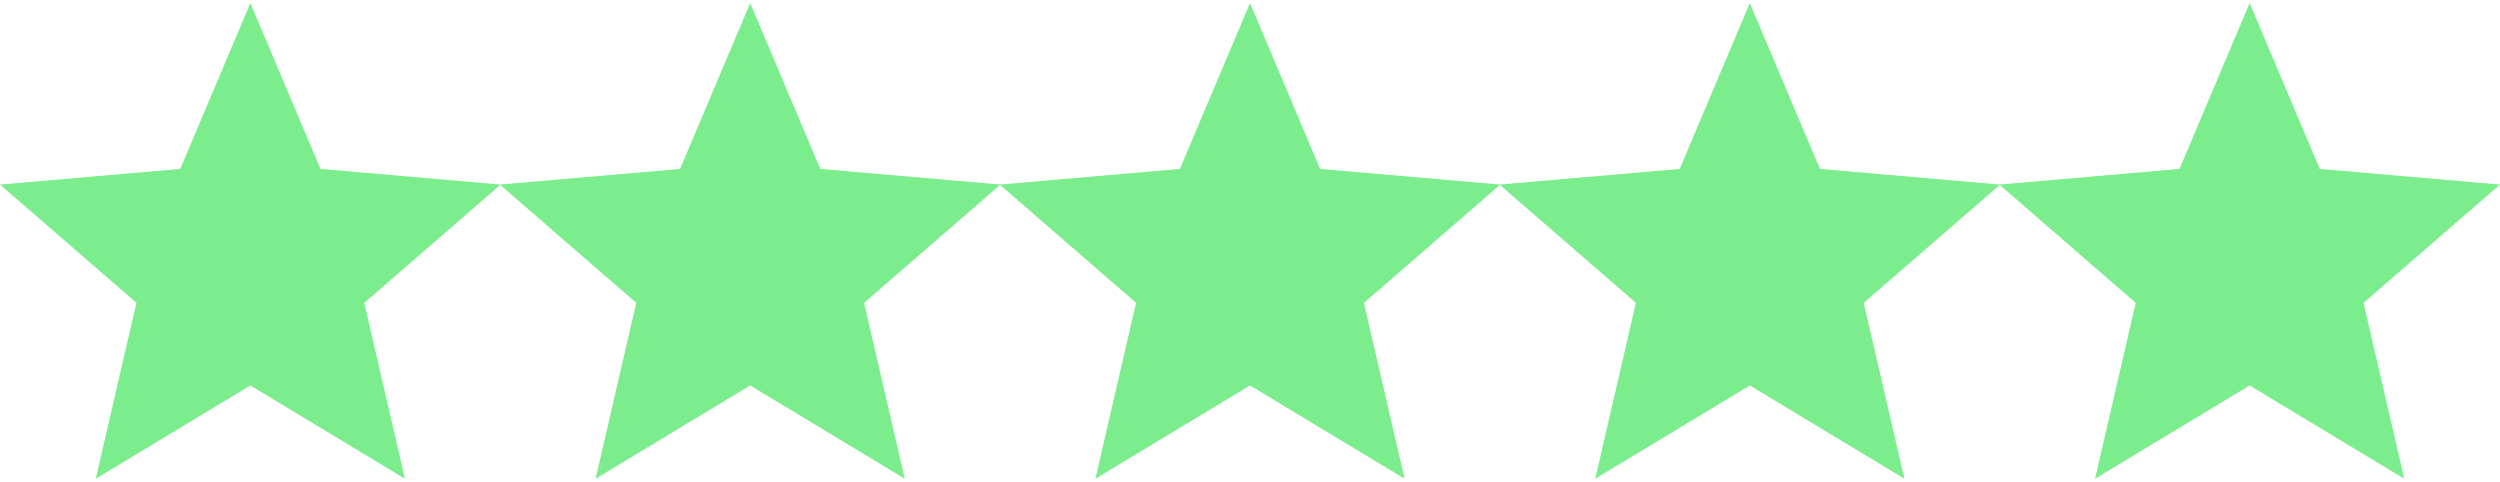
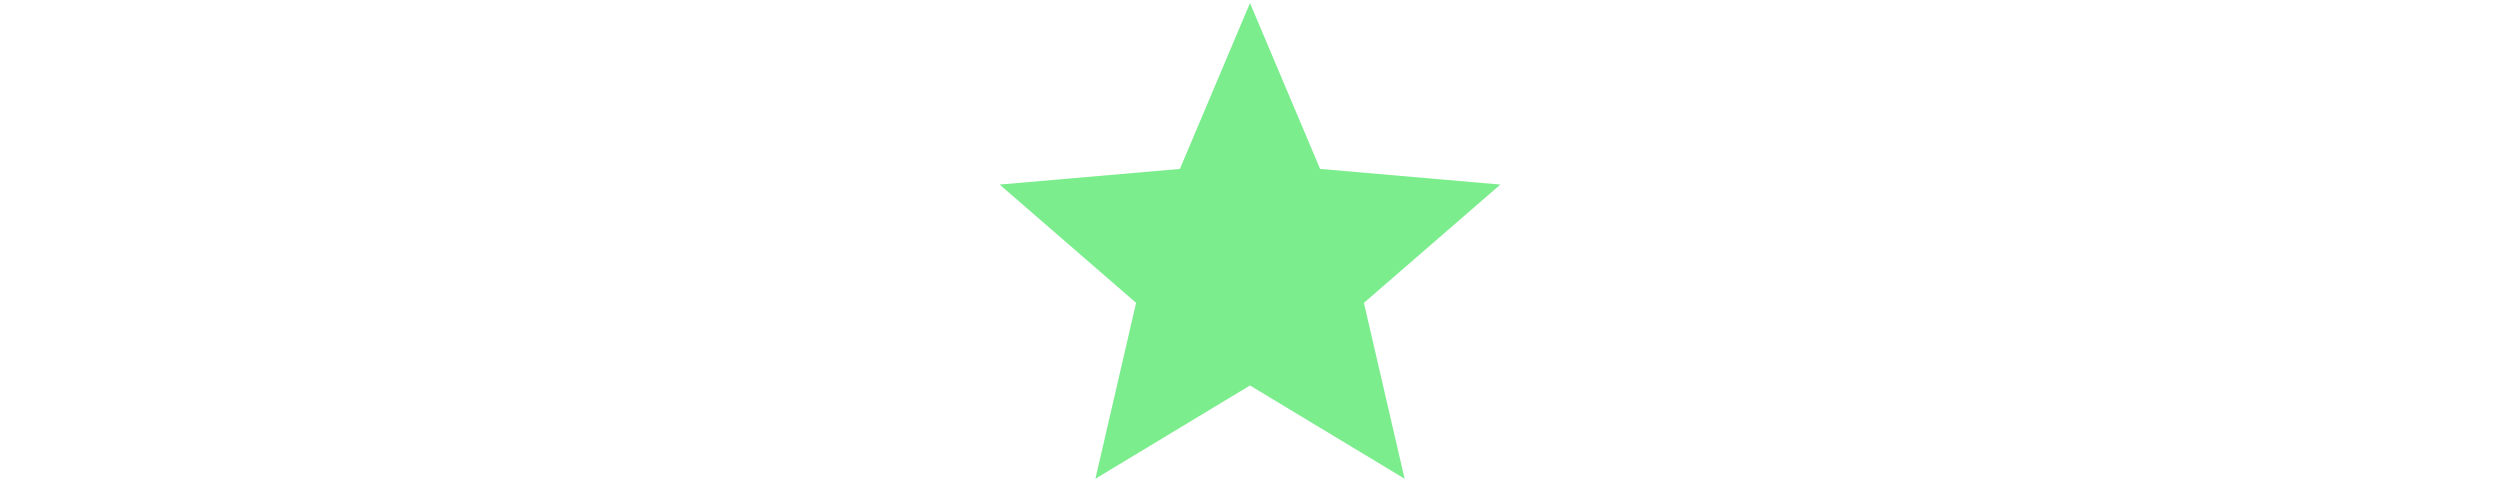
<svg xmlns="http://www.w3.org/2000/svg" width="275" height="53" viewBox="0 0 275 53" fill="none">
-   <path d="M10.534 52.66L15.009 33.314L0 20.302L19.828 18.581L27.539 0.336L35.25 18.581L55.078 20.302L40.069 33.314L44.545 52.66L27.539 42.402L10.534 52.66Z" fill="#7BED8D" />
-   <path d="M65.514 52.66L69.989 33.314L54.98 20.302L74.809 18.581L82.52 0.336L90.231 18.581L110.059 20.302L95.05 33.314L99.525 52.66L82.52 42.402L65.514 52.66Z" fill="#7BED8D" />
  <path d="M120.495 52.66L124.97 33.314L109.961 20.302L129.789 18.581L137.5 0.336L145.211 18.581L165.039 20.302L150.03 33.314L154.506 52.66L137.5 42.402L120.495 52.66Z" fill="#7BED8D" />
-   <path d="M175.475 52.66L179.95 33.314L164.941 20.302L184.77 18.581L192.481 0.336L200.192 18.581L220.02 20.302L205.011 33.314L209.486 52.66L192.481 42.402L175.475 52.66Z" fill="#7BED8D" />
-   <path d="M230.456 52.66L234.931 33.314L219.922 20.302L239.75 18.581L247.461 0.336L255.172 18.581L275 20.302L259.991 33.314L264.466 52.66L247.461 42.402L230.456 52.66Z" fill="#7BED8D" />
</svg>